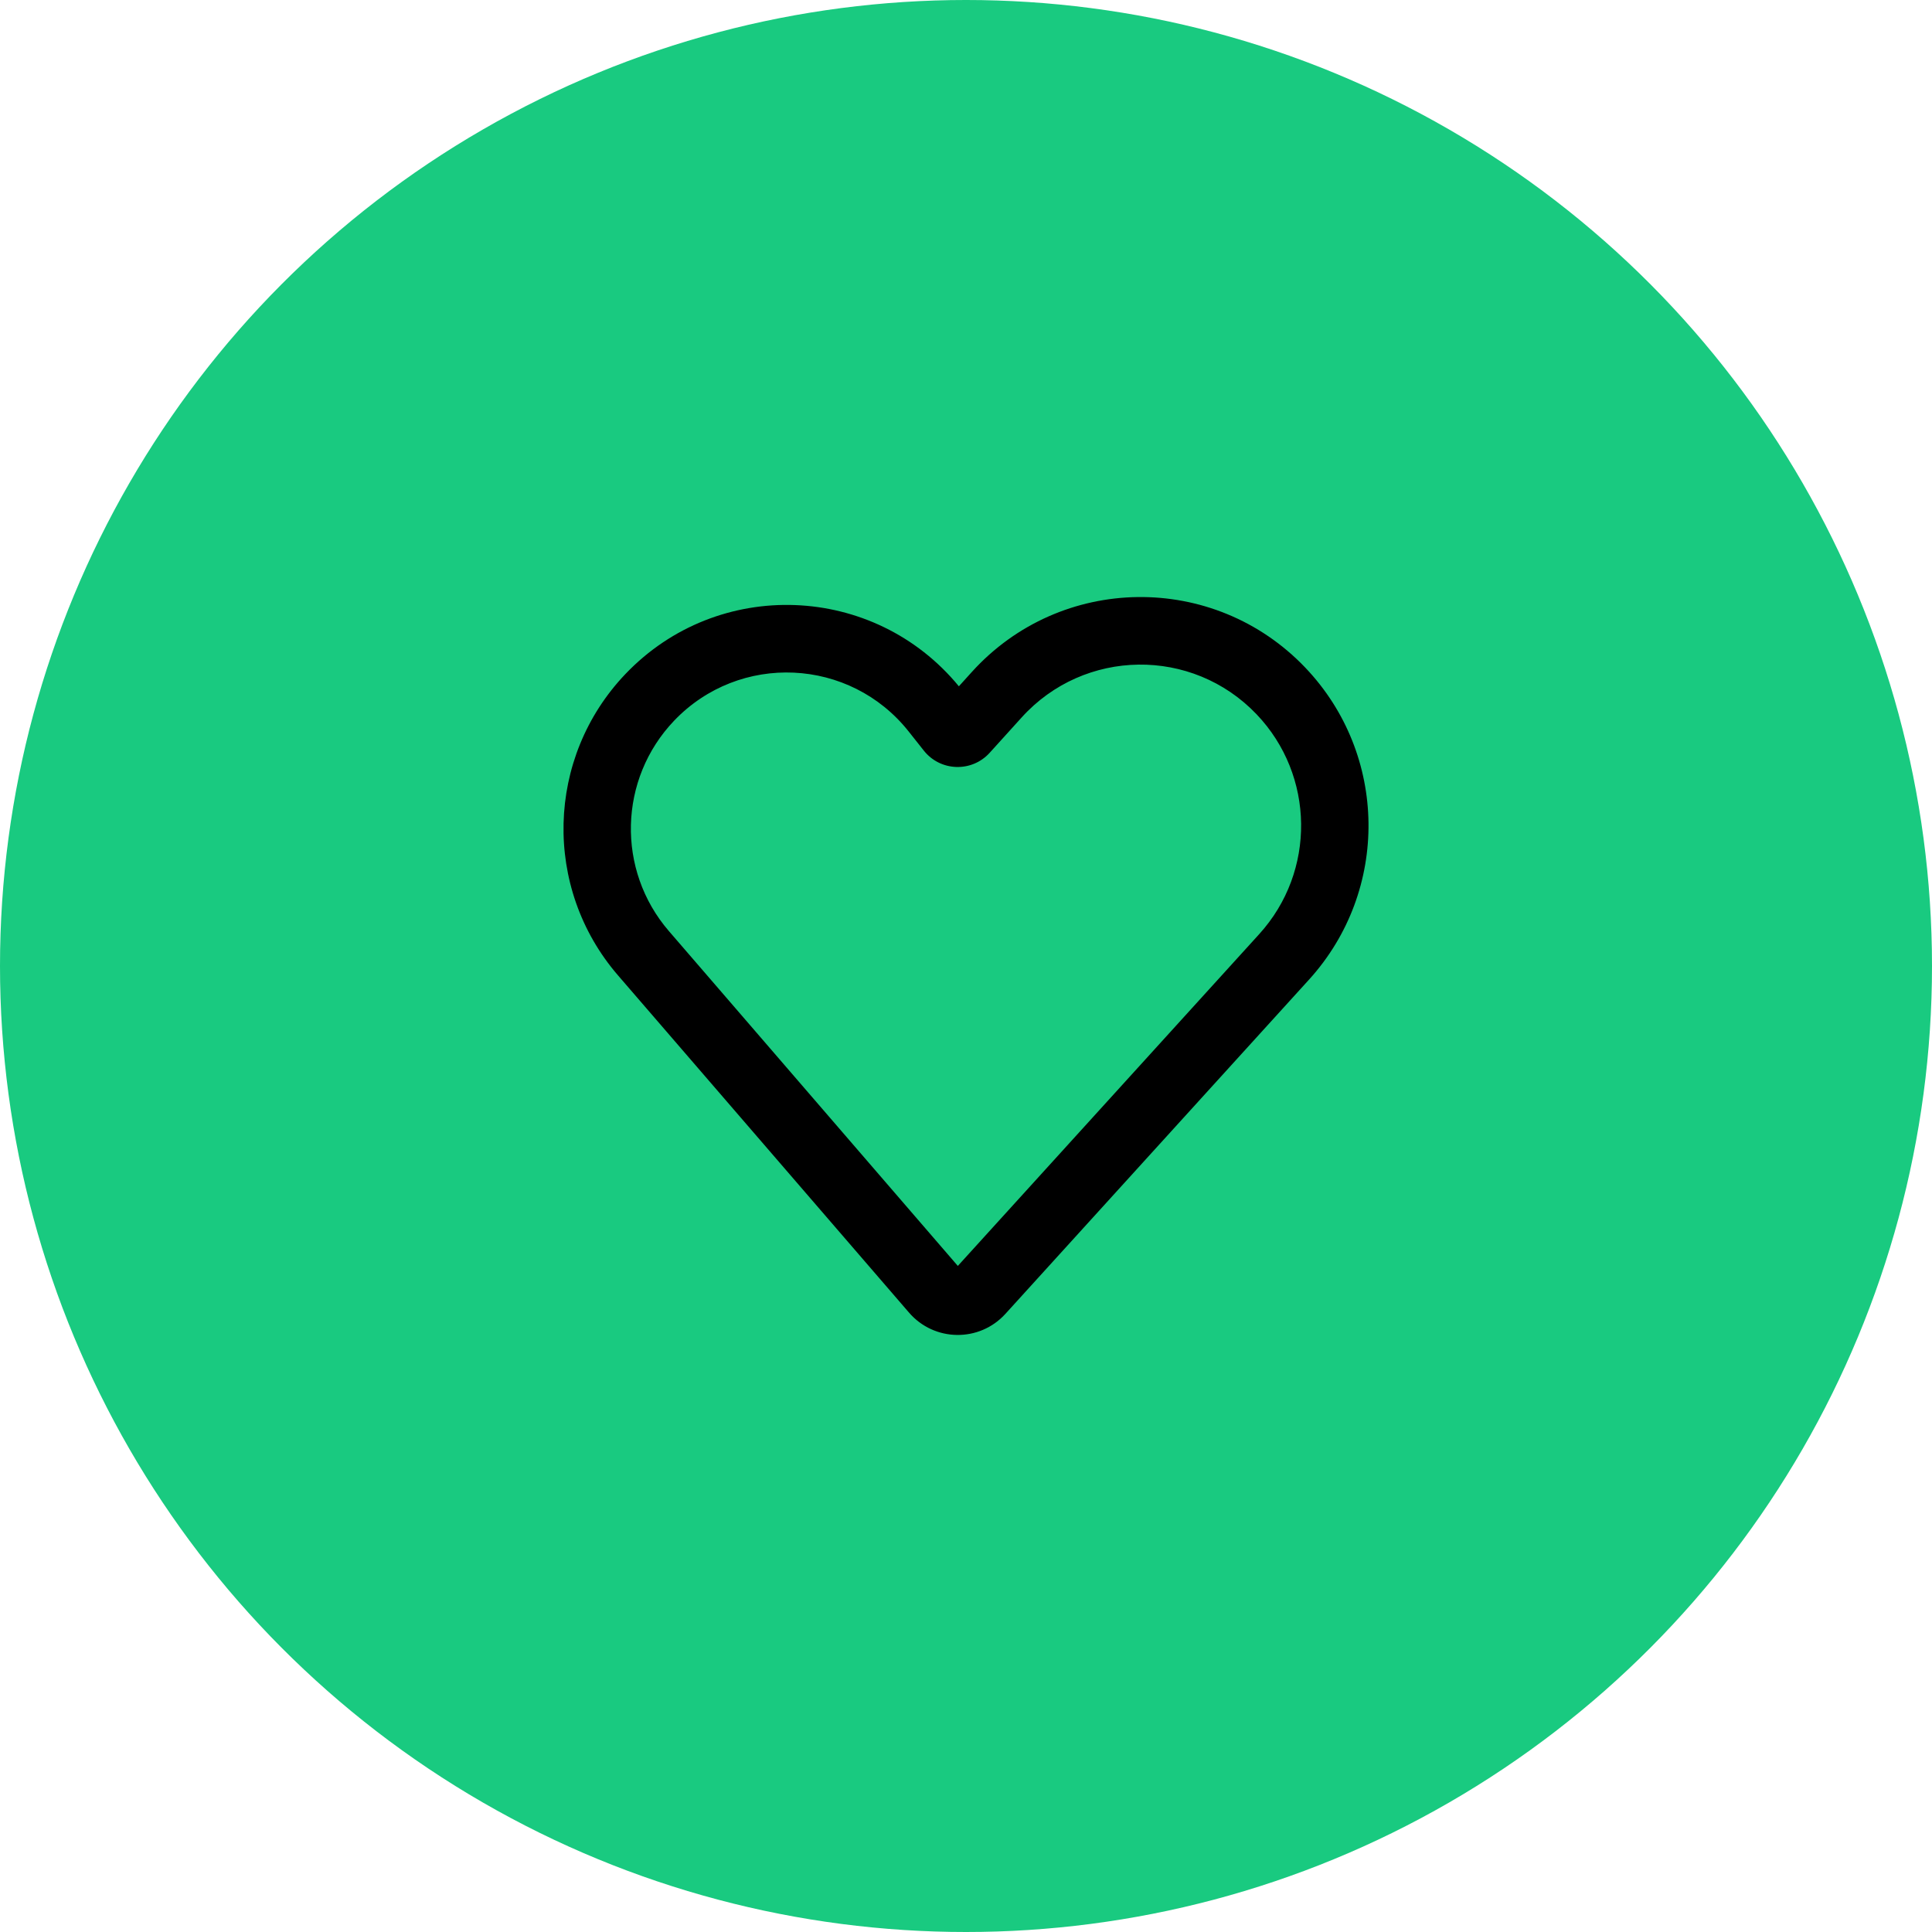
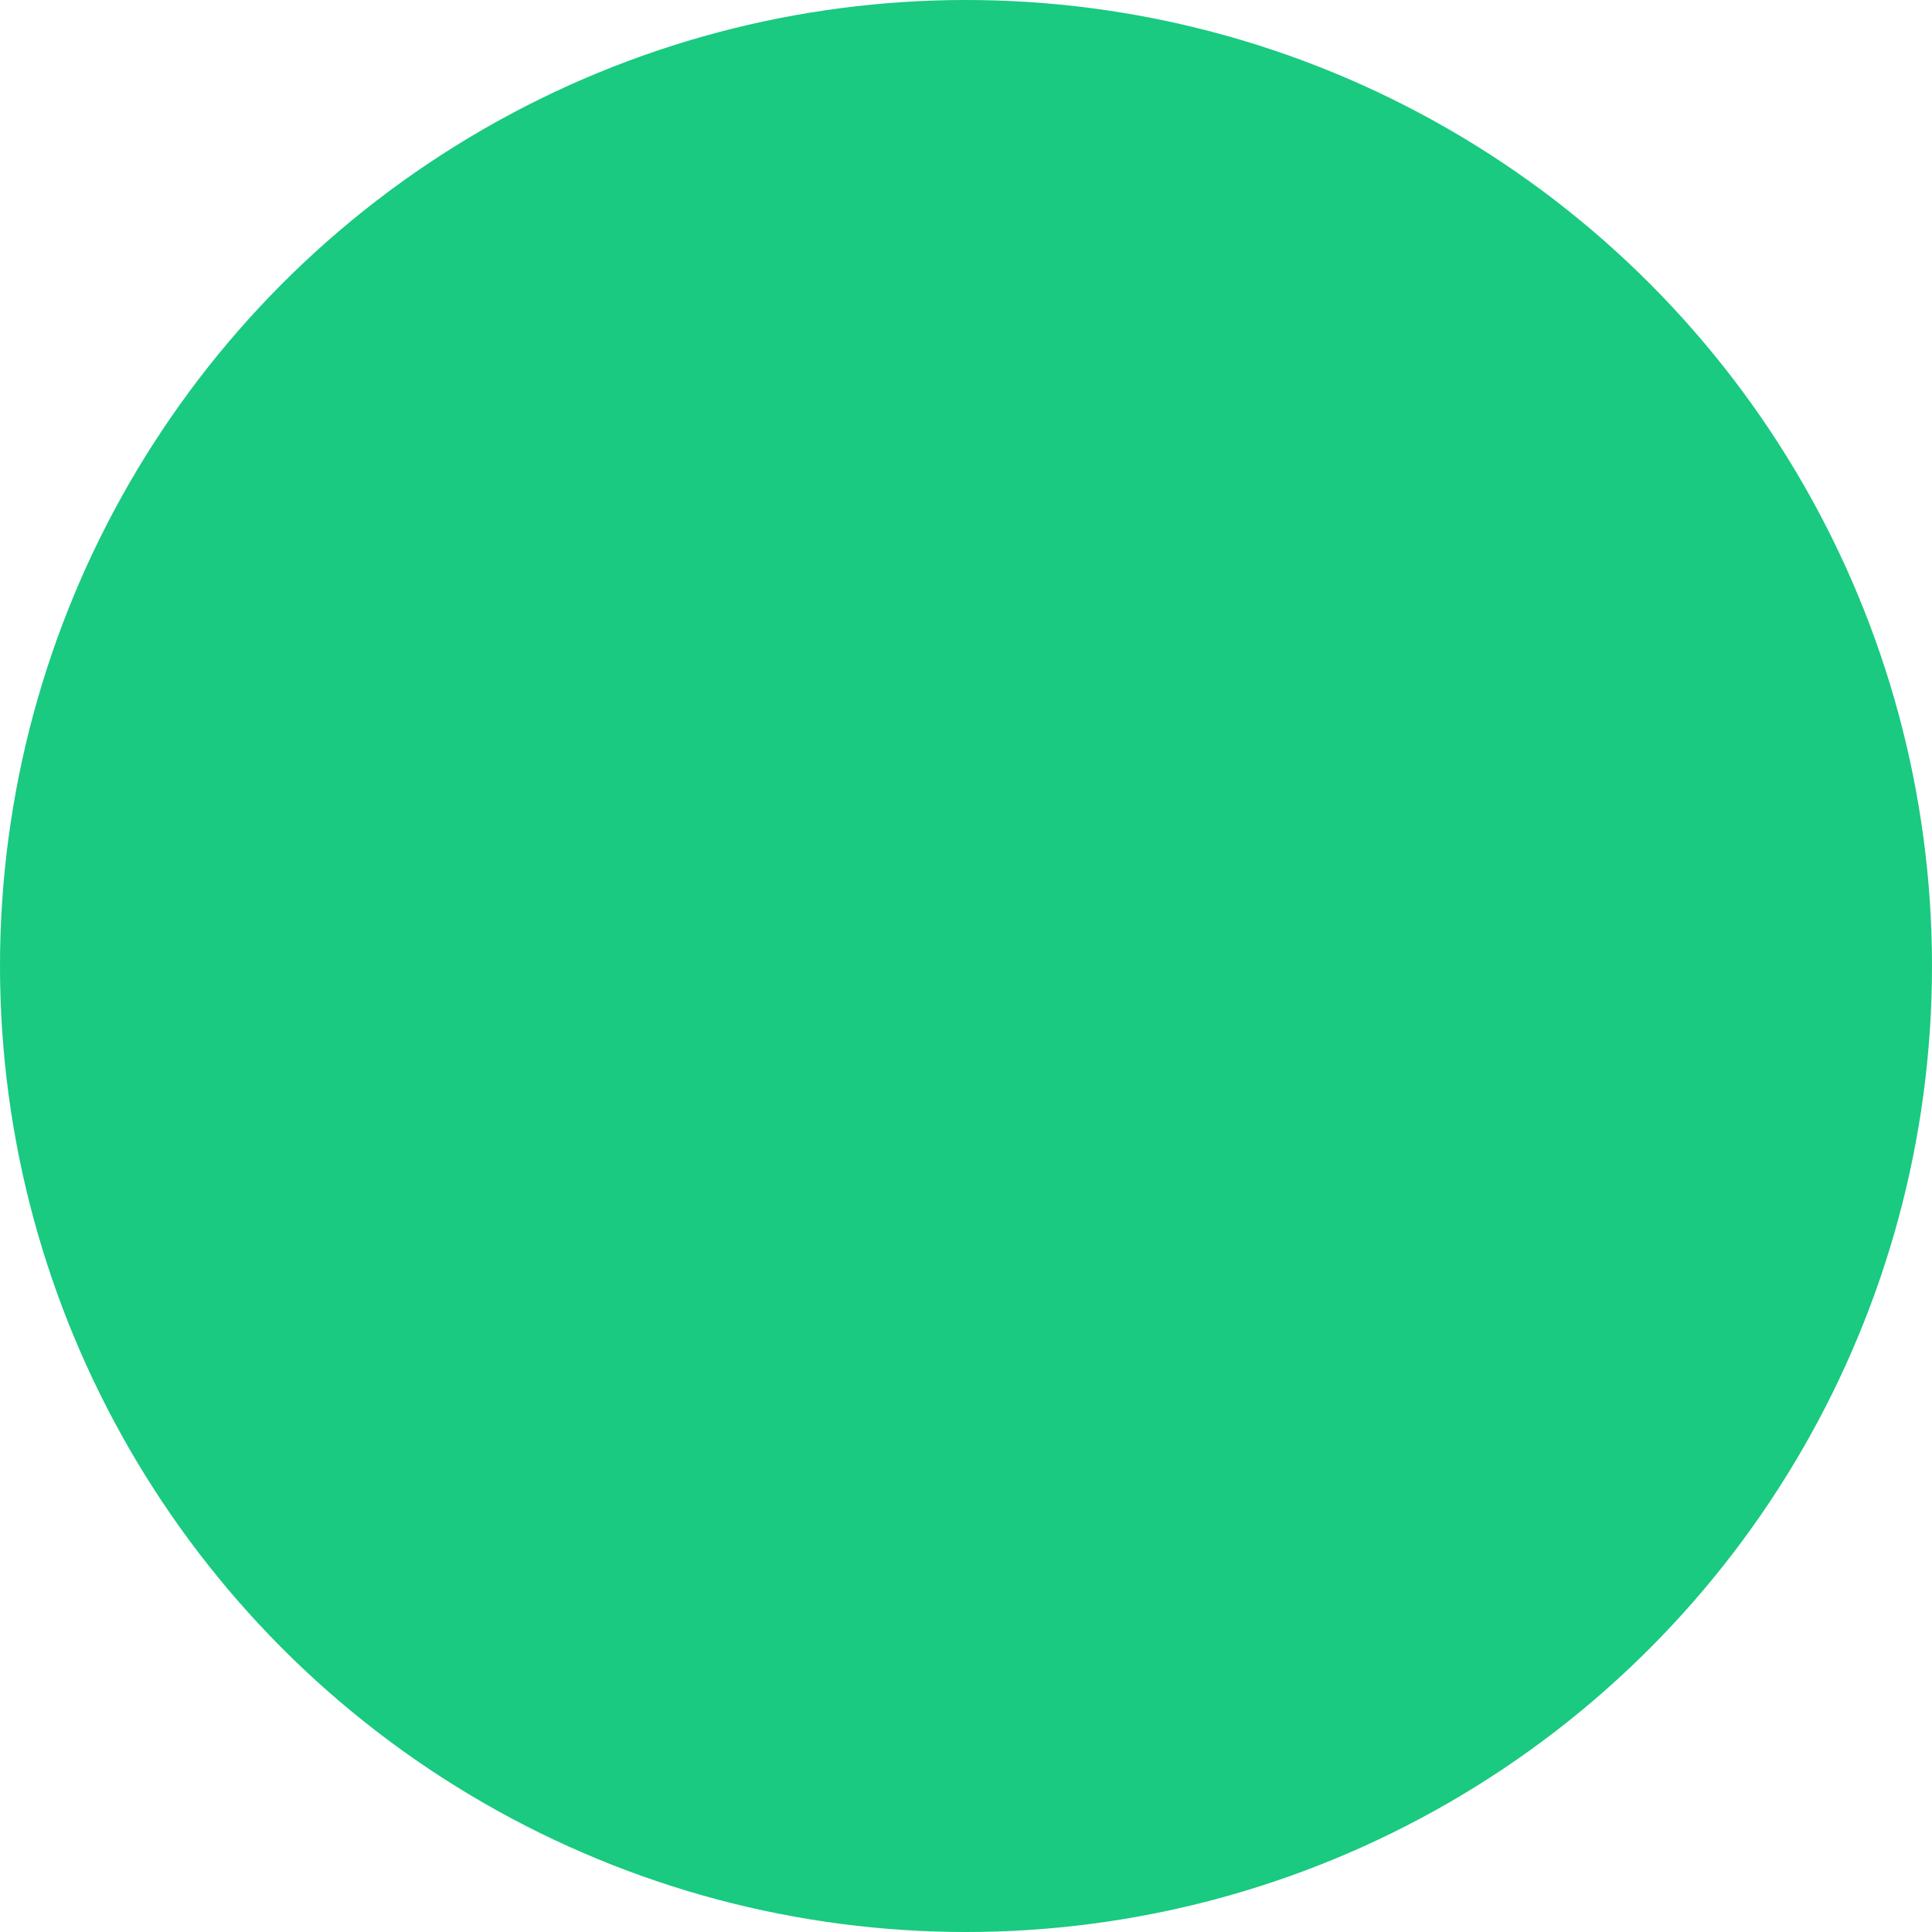
<svg xmlns="http://www.w3.org/2000/svg" width="96" height="96" viewBox="0 0 96 96" fill="none">
  <circle cx="48" cy="48" r="48" fill="#19CA80" />
-   <path fill-rule="evenodd" clip-rule="evenodd" d="M62.44 35.494C59.241 32.14 53.876 32.211 50.766 35.649L49.178 37.404C48.287 38.389 46.727 38.338 45.903 37.296L45.156 36.353C42.236 32.664 36.741 32.41 33.495 35.813C30.734 38.708 30.622 43.234 33.236 46.264L47.594 62.903L62.572 46.413C65.396 43.304 65.338 38.533 62.44 35.494ZM48.287 33.393C52.702 28.513 60.317 28.412 64.859 33.174C68.974 37.488 69.056 44.26 65.047 48.674L49.959 65.284C48.667 66.707 46.425 66.678 45.169 65.223L30.704 48.461C26.961 44.122 27.122 37.639 31.076 33.493C35.677 28.669 43.432 28.975 47.646 34.102L48.287 33.393Z" fill="black" />
</svg>